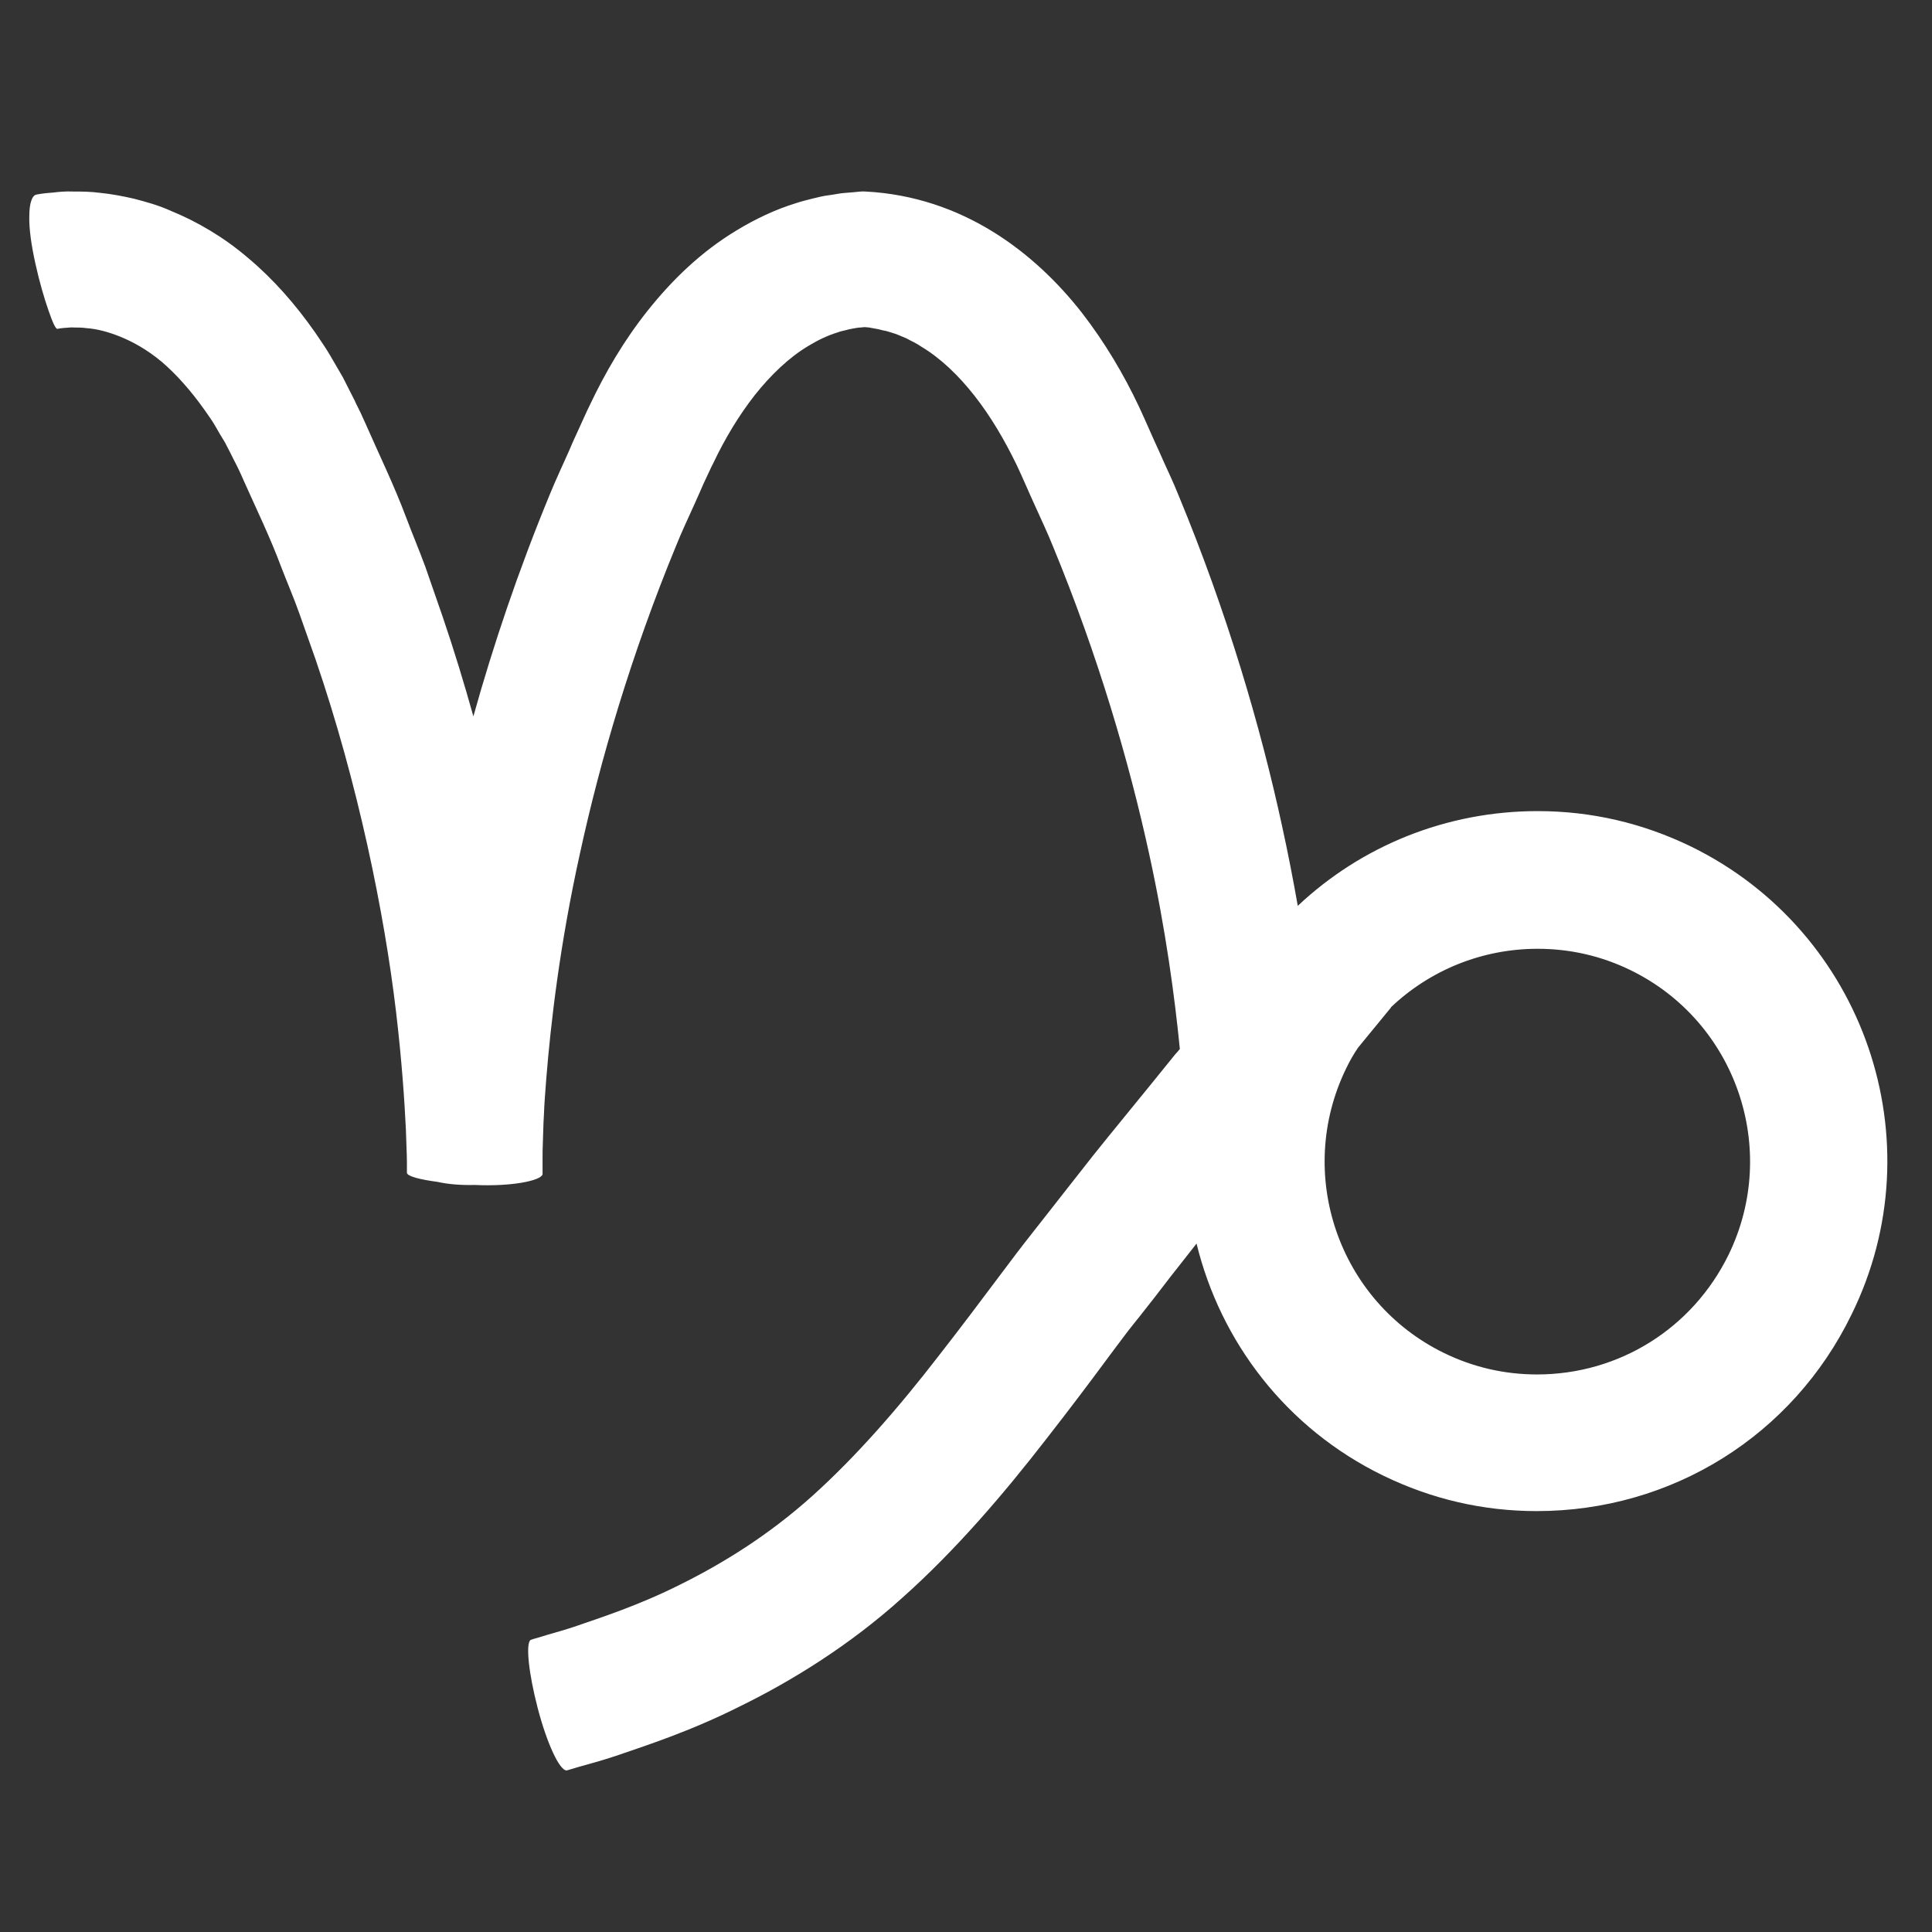
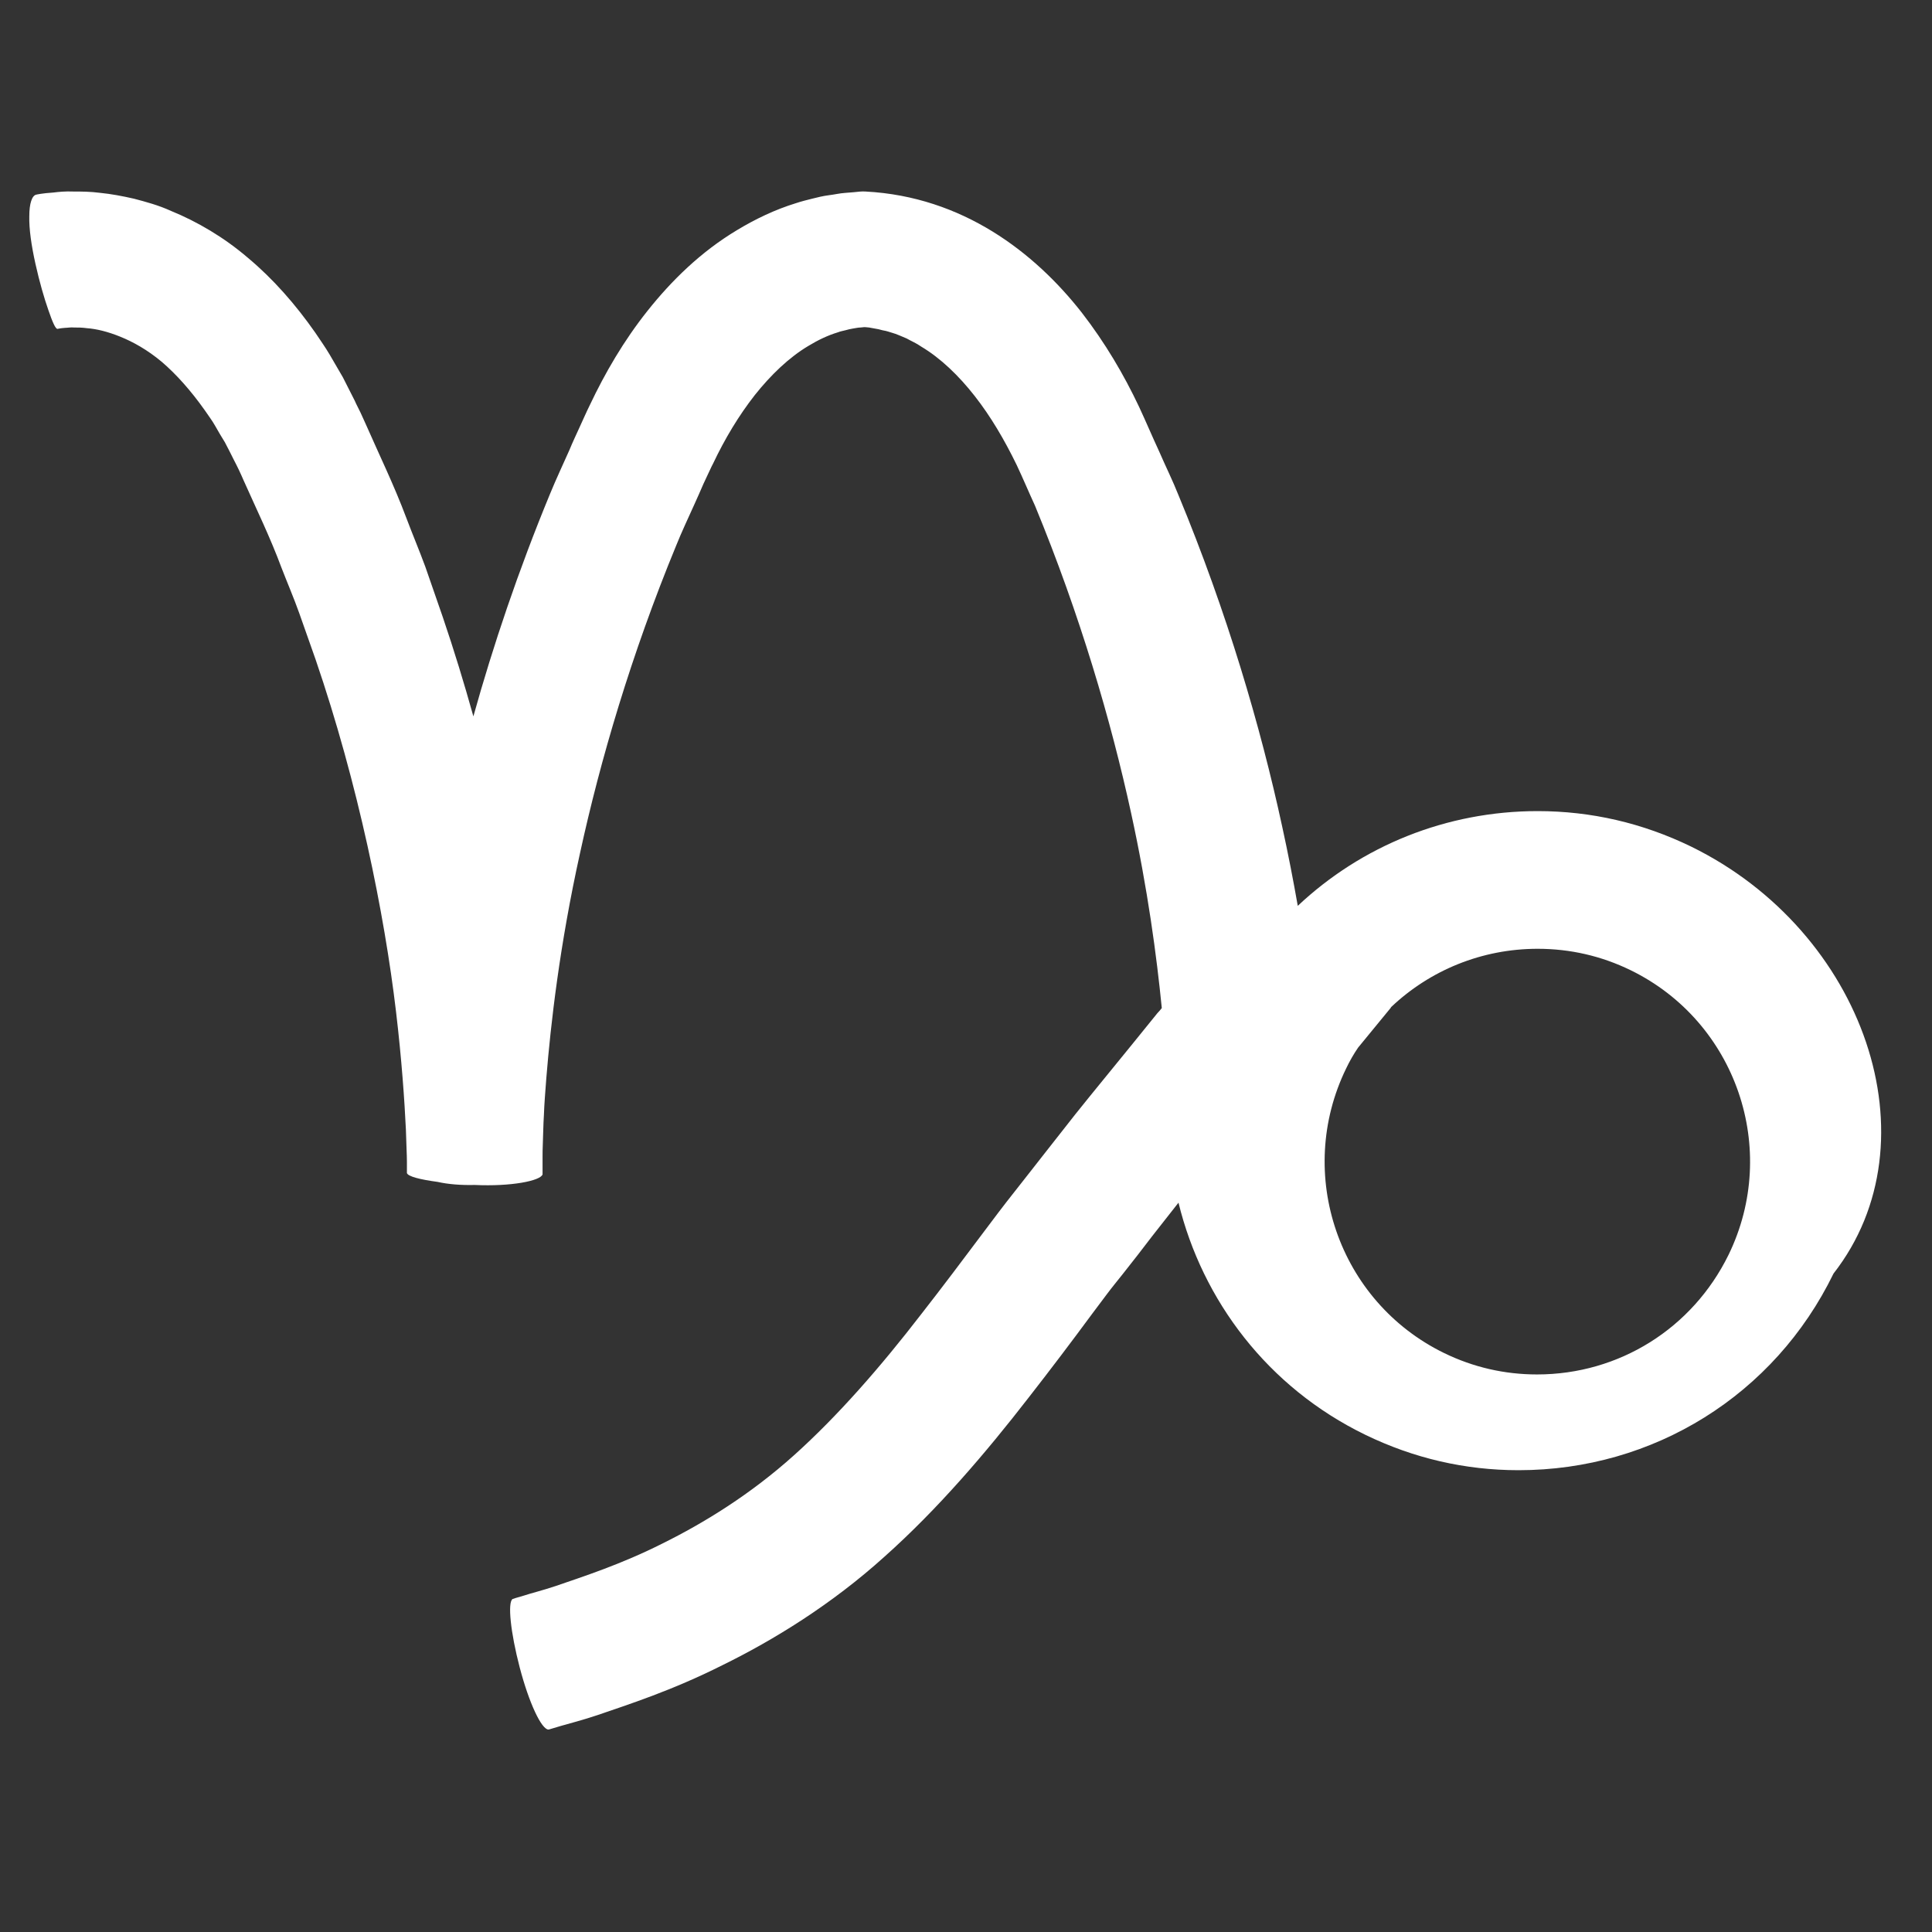
<svg xmlns="http://www.w3.org/2000/svg" x="0px" y="0px" viewBox="0 0 566.9 566.9" style="enable-background:new 0 0 566.9 566.9;" xml:space="preserve">
  <rect x="0" y="0" width="566.9" height="566.9" fill="#333333" stroke="none" />
  <style type="text/css"> .st0{fill:#FFFFFF;} </style>
  <g id="Слой_1"> </g>
  <g id="Слой_2">
-     <path class="st0" d="M496.2,248.4c-14.2-6.9-29.3-10.4-45-10.4c-26.8,0-51.7,10.2-70.4,27.8c-1.3-7.4-2.8-15.2-4.6-23.4 c-6.3-29.1-16.1-62.6-30.4-97.1c-1.7-4.3-3.8-8.5-5.7-12.9c-2-4.3-3.8-8.6-5.9-13.1c-4.4-9.3-9.9-18.7-16.8-27.6 c-13.8-17.6-34.9-34-63.4-35.5c-1.2-0.1-2.3,0.1-3.5,0.2l-2.5,0.2c-1.6,0.1-3.2,0.5-4.9,0.7c-1.6,0.2-3.2,0.6-4.8,1 c-1.6,0.4-3.2,0.8-4.7,1.3c-6.2,1.9-12,4.7-17.3,7.9c-10.7,6.4-19.3,14.9-26.3,23.7c-7,8.8-12.5,18.3-16.9,27.6 c-0.6,1.2-1.1,2.3-1.6,3.4l-1.5,3.3c-1,2.2-2,4.3-2.9,6.5c-1.9,4.3-3.9,8.5-5.7,12.9c-9.3,22.5-16.7,44.5-22.5,65.3 c-2.7-9.7-5.7-19.5-9-29.2c-1.7-4.9-3.4-9.8-5.1-14.7c-1.8-4.9-3.8-9.6-5.6-14.4c-3.6-9.6-8-18.6-11.9-27.5c-0.5-1.1-1-2.2-1.5-3.3 c-0.5-1.1-1.2-2.3-1.7-3.5c-1.2-2.3-2.3-4.6-3.5-6.9c-1.3-2.2-2.6-4.5-3.9-6.7c-1.3-2.2-2.8-4.3-4.2-6.4 c-5.8-8.3-12.4-15.8-19.7-21.9C65.7,69.6,57.8,65,50.2,61.9c-3.7-1.7-7.5-2.7-10.9-3.6c-3.5-0.8-6.8-1.4-9.8-1.7 c-3-0.4-5.7-0.4-8-0.4c-2.3-0.1-4.3,0.1-5.9,0.3c-3.2,0.2-4.9,0.6-4.9,0.6c-1.3,0.2-2.1,2.6-2.1,6.3c-0.1,3.7,0.6,8.6,1.8,14 c1.2,5.4,2.6,10.2,3.8,13.6c1.2,3.5,2.1,5.6,2.7,5.5c0,0,0.8-0.2,2.2-0.3c0.7,0,1.6-0.2,2.7-0.1c1.1,0,2.3,0,3.7,0.2 c2.8,0.2,6.1,1,9.8,2.5c3.7,1.5,7.9,3.8,12.2,7.4c4.2,3.6,8.5,8.4,12.6,14.2c1,1.5,2.1,2.9,3,4.5c0.9,1.6,1.9,3.3,2.9,4.9 c0.9,1.7,1.8,3.5,2.7,5.3c0.5,0.9,0.9,1.8,1.4,2.8c0.5,1,0.9,2,1.4,3.1c3.7,8.3,7.8,16.7,11.1,25.6c1.7,4.4,3.6,8.8,5.2,13.3 c1.6,4.5,3.2,9.1,4.8,13.6c12.5,36.5,20.2,74.6,23.6,103.3c1.7,14.3,2.5,26.3,2.9,34.6c0.1,4.1,0.3,7.4,0.3,9.5c0,2.1,0,3.3,0,3.3 c0.3,1,3.8,1.9,9,2.6c3.1,0.7,6.9,1,10.9,0.9c10.6,0.5,19.3-1.2,19.9-3.1c0,0,0-1.1,0-3c0-0.1,0-0.2,0-0.3c0,0,0-0.6,0-1.6 c0-1.1,0-2.7,0.1-4.8c0.1-2.1,0.1-4.7,0.3-7.8c0.1-3.1,0.4-6.7,0.7-10.7c1.3-16,3.9-39,9.9-66.1c5.9-27.1,15-58.2,28.2-90.2 c1.6-4,3.5-8,5.3-12c0.9-2,1.8-4,2.7-6.1l1.4-3c0.5-1,0.9-2,1.4-2.9c3.5-7.4,7.6-14.2,12.3-20.2c4.7-5.9,10-11,15.7-14.4 c2.8-1.7,5.7-3.1,8.7-4c0.7-0.3,1.5-0.4,2.2-0.6c0.7-0.2,1.5-0.4,2.2-0.5c0.7-0.1,1.5-0.3,2.2-0.3l1-0.1c0,0,0.1,0,0.1,0l0.1,0 c0,0,0,0,0.2,0l1.1,0.1c0.7,0.1,1.5,0.3,2.2,0.4c0.8,0.1,1.5,0.4,2.2,0.5c0.7,0.1,1.5,0.4,2.2,0.6c1.5,0.4,2.9,1.1,4.4,1.7 c1.4,0.8,2.9,1.4,4.3,2.4c5.7,3.4,11,8.5,15.7,14.5c4.7,6,8.7,12.8,12.3,20.2c1.8,3.8,3.6,8.1,5.4,12c1.8,4,3.7,8,5.3,12 c13.2,32,22.3,63.1,28.2,90.2c4.9,22.4,7.5,42.1,9,57.2c-0.4,0.5-0.8,1-1.3,1.5c-4.8,5.9-10,12.4-15.6,19.2 c-2.8,3.4-5.6,6.9-8.5,10.5c-2.9,3.7-5.8,7.4-8.8,11.2c-3,3.8-6,7.7-9.1,11.6c-3.1,3.9-6.1,7.9-9.1,11.9c-6,8-12,16-18.1,23.8 c-12.1,15.7-24.6,30-37.4,41.5c-12.8,11.5-26.3,19.8-38.6,25.9c-12.3,6.2-23.6,9.8-31.4,12.5c-3.9,1.3-7.2,2.1-9.3,2.8 c-2.2,0.6-3.3,1-3.3,1c-1.5,1-0.6,9.8,2.1,20.1c2.7,10.3,6.4,18.3,8.5,18.2c0,0,1.3-0.4,3.7-1.1c2.4-0.7,6-1.6,10.5-3.1 c9-3.1,21.9-7.2,36.8-14.7c14.9-7.3,32-17.8,47.5-31.8c15.6-13.9,29.7-30.4,42.4-46.8c6.4-8.2,12.6-16.4,18.5-24.4c1.5-2,3-4,4.5-6 c1.5-2,3-3.8,4.5-5.7c3-3.8,5.9-7.5,8.7-11.2c2.6-3.3,5.2-6.6,7.7-9.8c7,28.7,26.2,54.2,54.8,68.1c14.2,6.9,29.3,10.4,45,10.4 c39.6,0,75.1-22.1,92.4-57.7C568.3,334.9,547.1,273.3,496.2,248.4L496.2,248.4z M507.2,368.2c-10.6,21.6-32.1,35.1-56.2,35.1 c-9.5,0-18.7-2.1-27.3-6.3c-30.9-15.1-43.8-52.5-28.7-83.5c1-2.1,2.2-4.2,3.5-6.1c6.1-7.4,9.6-11.7,9.6-11.7c0,0,0-0.1,0.1-0.2 c11.4-10.8,26.6-17.1,43-17.1c9.5,0,18.7,2.1,27.3,6.3C509.4,299.8,522.3,337.2,507.2,368.2L507.2,368.2z" />
+     <path class="st0" d="M496.2,248.4c-14.2-6.9-29.3-10.4-45-10.4c-26.8,0-51.7,10.2-70.4,27.8c-1.3-7.4-2.8-15.2-4.6-23.4 c-6.3-29.1-16.1-62.6-30.4-97.1c-1.7-4.3-3.8-8.5-5.7-12.9c-2-4.3-3.8-8.6-5.9-13.1c-4.4-9.3-9.9-18.7-16.8-27.6 c-13.8-17.6-34.9-34-63.4-35.5c-1.2-0.1-2.3,0.1-3.5,0.2l-2.5,0.2c-1.6,0.1-3.2,0.5-4.9,0.7c-1.6,0.2-3.2,0.6-4.8,1 c-1.6,0.4-3.2,0.8-4.7,1.3c-6.2,1.9-12,4.7-17.3,7.9c-10.7,6.4-19.3,14.9-26.3,23.7c-7,8.8-12.5,18.3-16.9,27.6 c-0.6,1.2-1.1,2.3-1.6,3.4l-1.5,3.3c-1,2.2-2,4.3-2.9,6.5c-1.9,4.3-3.9,8.5-5.7,12.9c-9.3,22.5-16.7,44.5-22.5,65.3 c-2.7-9.7-5.7-19.5-9-29.2c-1.7-4.9-3.4-9.8-5.1-14.7c-1.8-4.9-3.8-9.6-5.6-14.4c-3.6-9.6-8-18.6-11.9-27.5c-0.5-1.1-1-2.2-1.5-3.3 c-0.5-1.1-1.2-2.3-1.7-3.5c-1.2-2.3-2.3-4.6-3.5-6.9c-1.3-2.2-2.6-4.5-3.9-6.7c-1.3-2.2-2.8-4.3-4.2-6.4 c-5.8-8.3-12.4-15.8-19.7-21.9C65.7,69.6,57.8,65,50.2,61.9c-3.7-1.7-7.5-2.7-10.9-3.6c-3.5-0.8-6.8-1.4-9.8-1.7 c-3-0.4-5.7-0.4-8-0.4c-2.3-0.1-4.3,0.1-5.9,0.3c-3.2,0.2-4.9,0.6-4.9,0.6c-1.3,0.2-2.1,2.6-2.1,6.3c-0.1,3.7,0.6,8.6,1.8,14 c1.2,5.4,2.6,10.2,3.8,13.6c1.2,3.5,2.1,5.6,2.7,5.5c0,0,0.8-0.2,2.2-0.3c0.7,0,1.6-0.2,2.7-0.1c1.1,0,2.3,0,3.7,0.2 c2.8,0.2,6.1,1,9.8,2.5c3.7,1.5,7.9,3.8,12.2,7.4c4.2,3.6,8.5,8.4,12.6,14.2c1,1.5,2.1,2.9,3,4.5c0.9,1.6,1.9,3.3,2.9,4.9 c0.9,1.7,1.8,3.5,2.7,5.3c0.5,0.9,0.9,1.8,1.4,2.8c0.5,1,0.9,2,1.4,3.1c3.7,8.3,7.8,16.7,11.1,25.6c1.7,4.4,3.6,8.8,5.2,13.3 c1.6,4.5,3.2,9.1,4.8,13.6c12.5,36.5,20.2,74.6,23.6,103.3c1.7,14.3,2.5,26.3,2.9,34.6c0.1,4.1,0.3,7.4,0.3,9.5c0,2.1,0,3.3,0,3.3 c0.3,1,3.8,1.9,9,2.6c3.1,0.7,6.9,1,10.9,0.9c10.6,0.5,19.3-1.2,19.9-3.1c0,0,0-1.1,0-3c0-0.1,0-0.2,0-0.3c0,0,0-0.6,0-1.6 c0-1.1,0-2.7,0.1-4.8c0.1-2.1,0.1-4.7,0.3-7.8c0.1-3.1,0.4-6.7,0.7-10.7c1.3-16,3.9-39,9.9-66.1c5.9-27.1,15-58.2,28.2-90.2 c1.6-4,3.5-8,5.3-12c0.9-2,1.8-4,2.7-6.1l1.4-3c0.5-1,0.9-2,1.4-2.9c3.5-7.4,7.6-14.2,12.3-20.2c4.7-5.9,10-11,15.7-14.4 c2.8-1.7,5.7-3.1,8.7-4c0.7-0.3,1.5-0.4,2.2-0.6c0.7-0.2,1.5-0.4,2.2-0.5c0.7-0.1,1.5-0.3,2.2-0.3l1-0.1c0,0,0.1,0,0.1,0l0.1,0 c0,0,0,0,0.2,0l1.1,0.1c0.7,0.1,1.5,0.3,2.2,0.4c0.8,0.1,1.5,0.4,2.2,0.5c0.7,0.1,1.5,0.4,2.2,0.6c1.5,0.4,2.9,1.1,4.4,1.7 c1.4,0.8,2.9,1.4,4.3,2.4c5.7,3.4,11,8.5,15.7,14.5c4.7,6,8.7,12.8,12.3,20.2c1.8,3.8,3.6,8.1,5.4,12c13.2,32,22.3,63.1,28.2,90.2c4.9,22.4,7.5,42.1,9,57.2c-0.4,0.5-0.8,1-1.3,1.5c-4.8,5.9-10,12.4-15.6,19.2 c-2.8,3.4-5.6,6.9-8.5,10.5c-2.9,3.7-5.8,7.4-8.8,11.2c-3,3.8-6,7.7-9.1,11.6c-3.1,3.9-6.1,7.9-9.1,11.9c-6,8-12,16-18.1,23.8 c-12.1,15.7-24.6,30-37.4,41.5c-12.8,11.5-26.3,19.8-38.6,25.9c-12.3,6.2-23.6,9.8-31.4,12.5c-3.9,1.3-7.2,2.1-9.3,2.8 c-2.2,0.6-3.3,1-3.3,1c-1.5,1-0.6,9.8,2.1,20.1c2.7,10.3,6.4,18.3,8.5,18.2c0,0,1.3-0.4,3.7-1.1c2.4-0.7,6-1.6,10.5-3.1 c9-3.1,21.9-7.2,36.8-14.7c14.9-7.3,32-17.8,47.5-31.8c15.6-13.9,29.7-30.4,42.4-46.8c6.4-8.2,12.6-16.4,18.5-24.4c1.5-2,3-4,4.5-6 c1.5-2,3-3.8,4.5-5.7c3-3.8,5.9-7.5,8.7-11.2c2.6-3.3,5.2-6.6,7.7-9.8c7,28.7,26.2,54.2,54.8,68.1c14.2,6.9,29.3,10.4,45,10.4 c39.6,0,75.1-22.1,92.4-57.7C568.3,334.9,547.1,273.3,496.2,248.4L496.2,248.4z M507.2,368.2c-10.6,21.6-32.1,35.1-56.2,35.1 c-9.5,0-18.7-2.1-27.3-6.3c-30.9-15.1-43.8-52.5-28.7-83.5c1-2.1,2.2-4.2,3.5-6.1c6.1-7.4,9.6-11.7,9.6-11.7c0,0,0-0.1,0.1-0.2 c11.4-10.8,26.6-17.1,43-17.1c9.5,0,18.7,2.1,27.3,6.3C509.4,299.8,522.3,337.2,507.2,368.2L507.2,368.2z" />
  </g>
</svg>